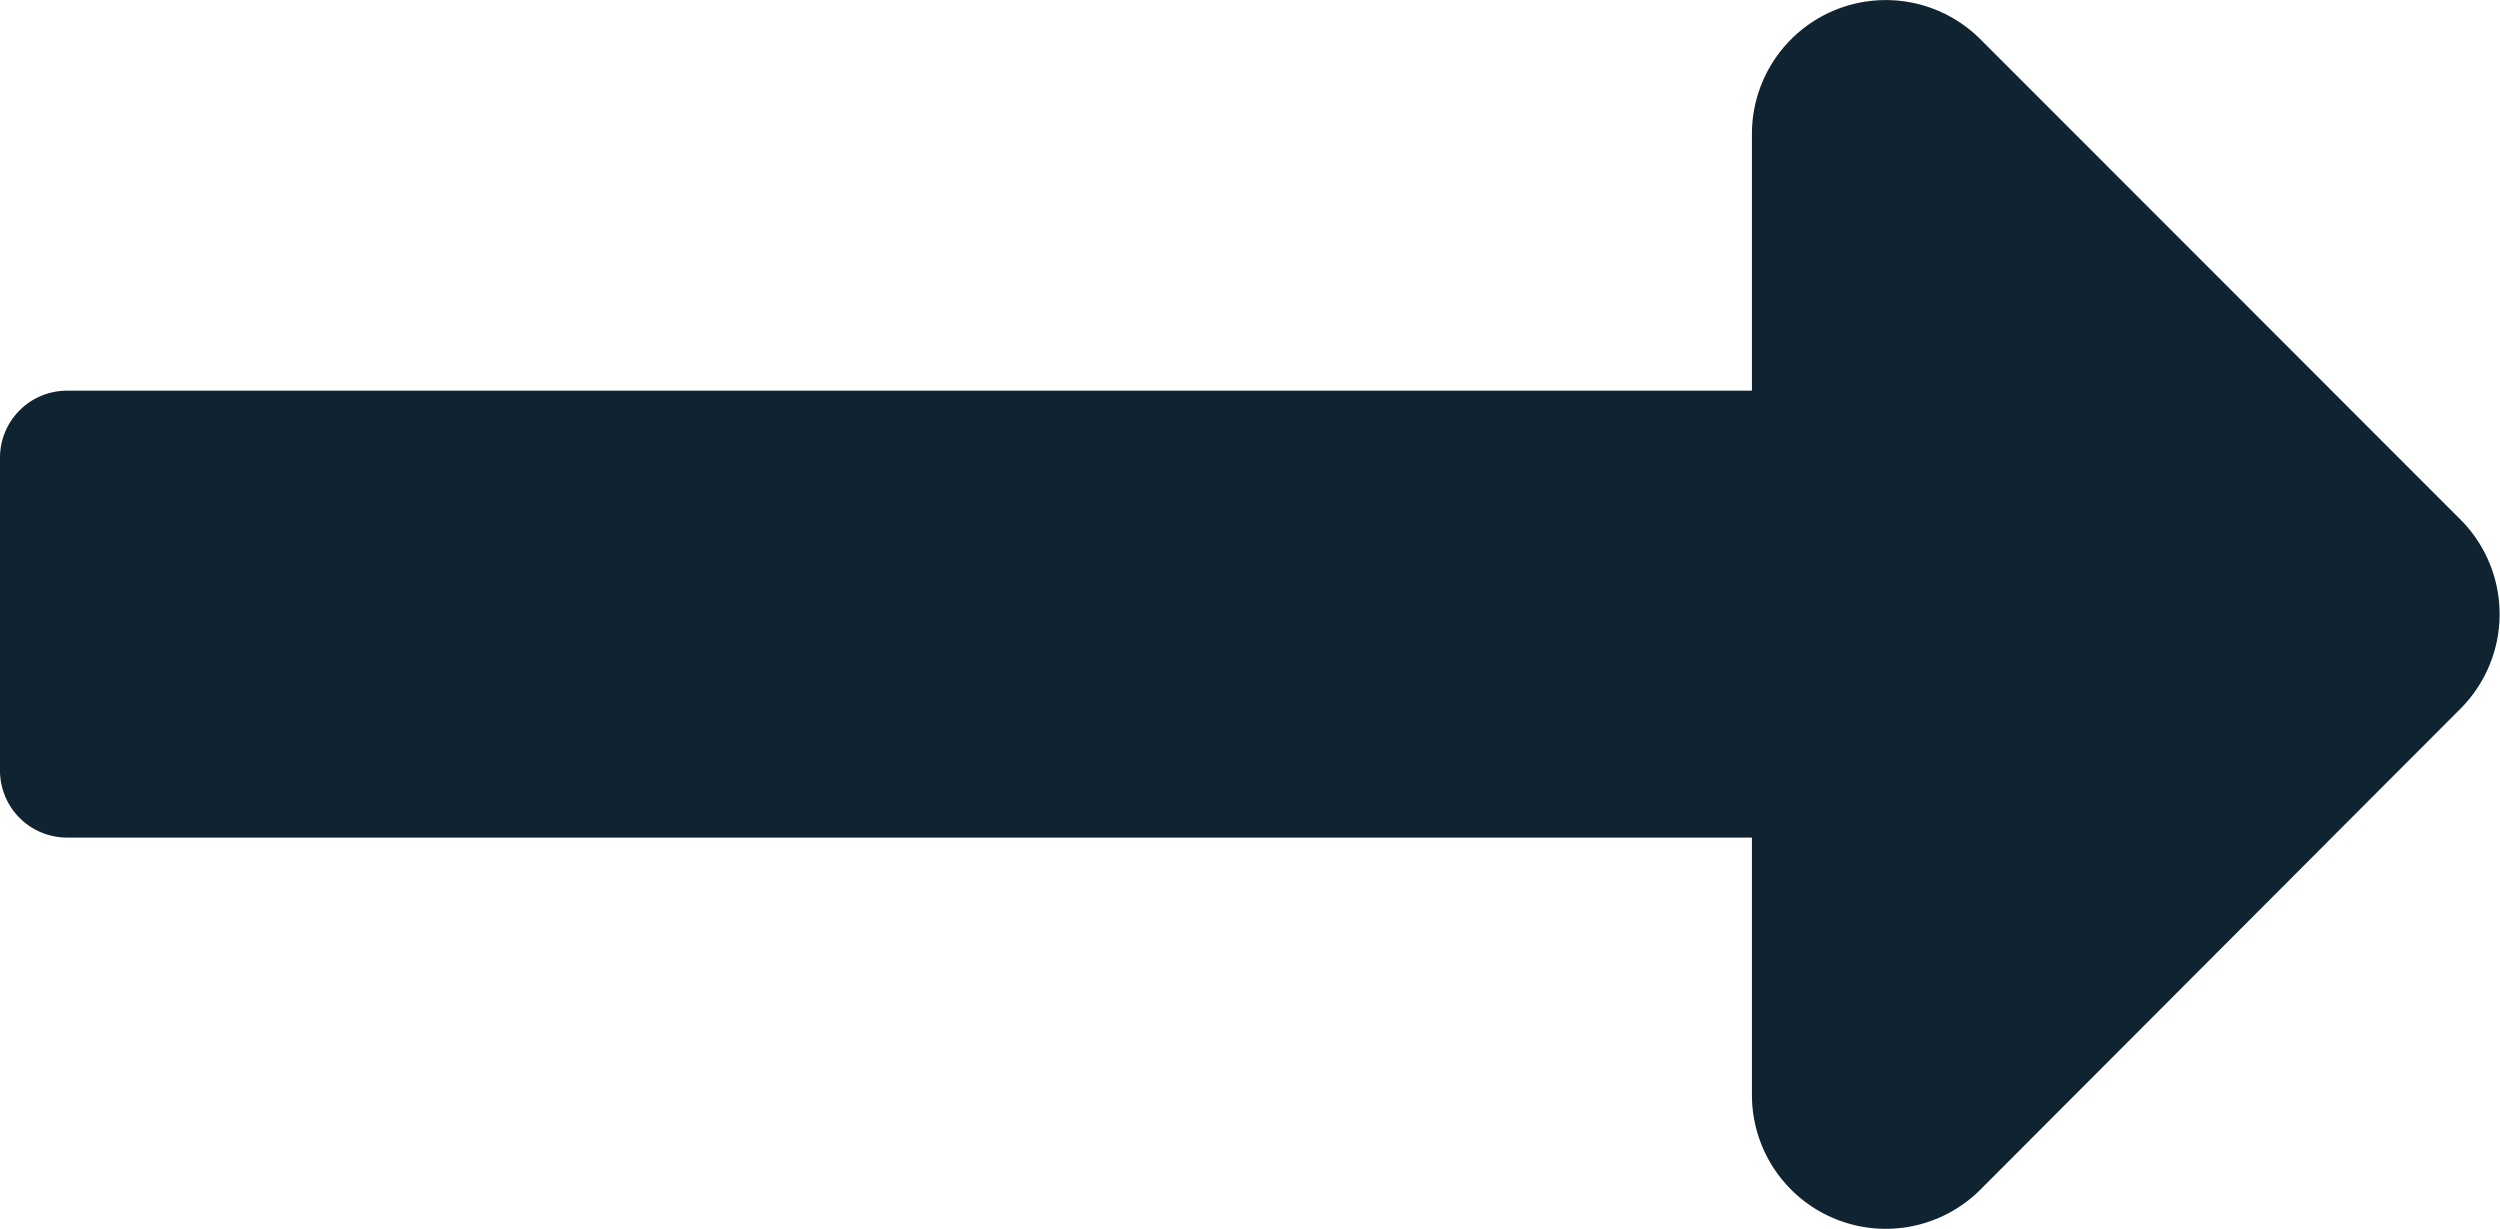
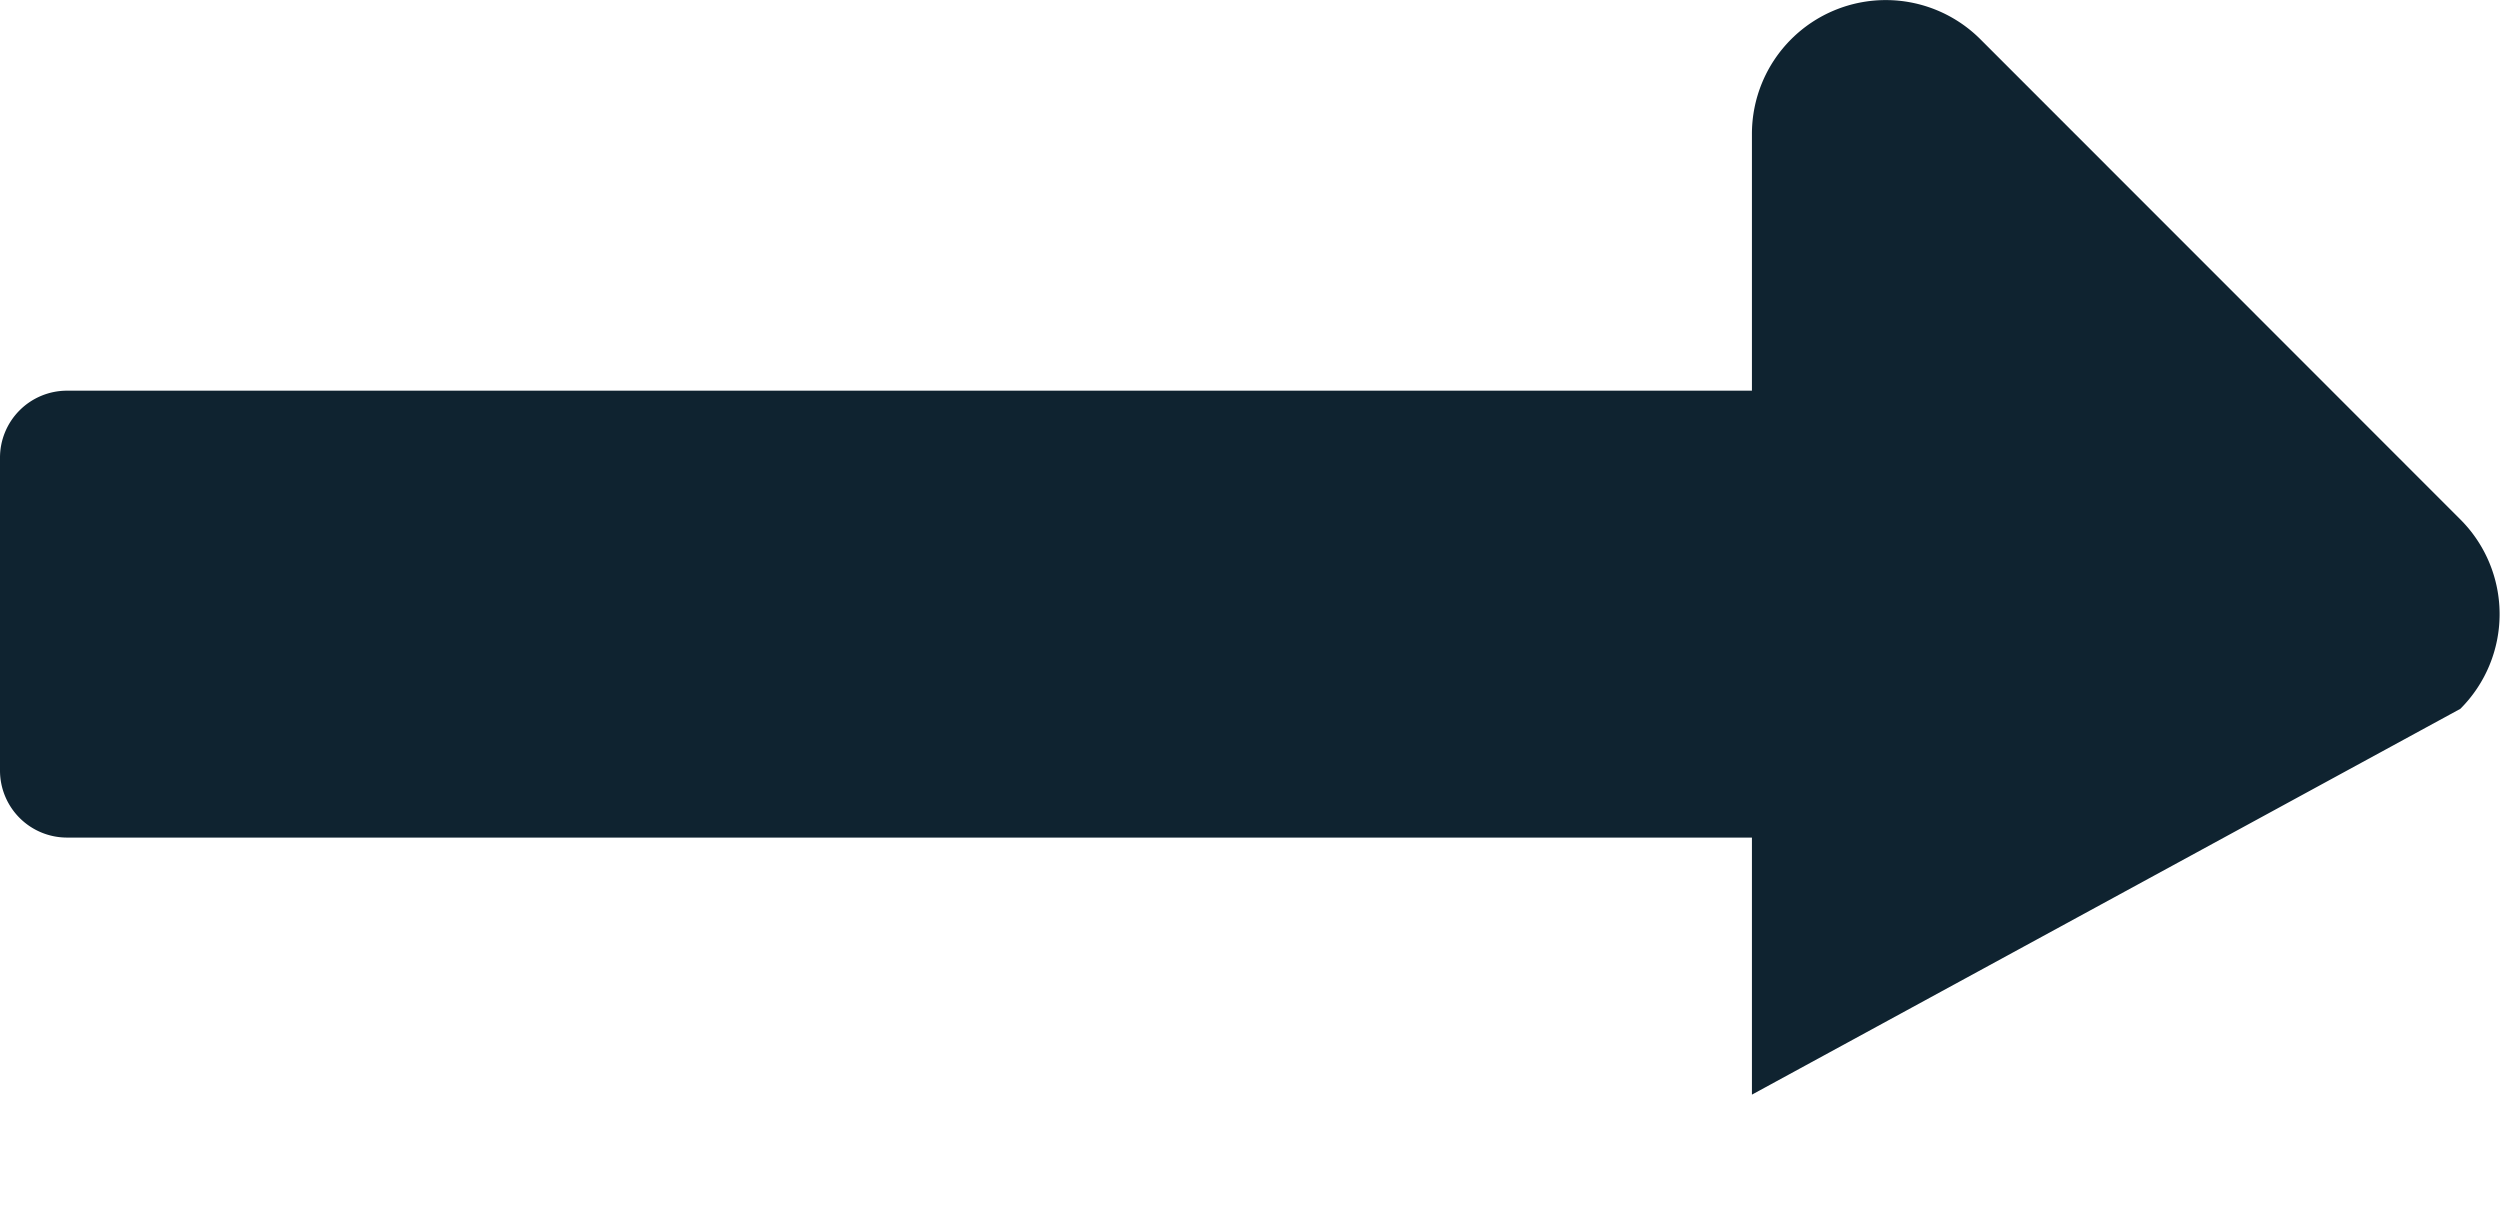
<svg xmlns="http://www.w3.org/2000/svg" width="11.787" height="5.794" viewBox="0 0 11.787 5.794">
-   <path id="Icon_awesome-long-arrow-alt-right" data-name="Icon awesome-long-arrow-alt-right" d="M8.26,12.1H.316A.316.316,0,0,0,0,12.418v1.473a.316.316,0,0,0,.316.316H8.26v1.212a.631.631,0,0,0,1.078.447L11.6,13.6a.631.631,0,0,0,0-.893L9.338,10.444a.631.631,0,0,0-1.078.447Z" transform="translate(0 -10.258)" fill="#0f2330" />
+   <path id="Icon_awesome-long-arrow-alt-right" data-name="Icon awesome-long-arrow-alt-right" d="M8.26,12.1H.316A.316.316,0,0,0,0,12.418v1.473a.316.316,0,0,0,.316.316H8.26v1.212L11.6,13.6a.631.631,0,0,0,0-.893L9.338,10.444a.631.631,0,0,0-1.078.447Z" transform="translate(0 -10.258)" fill="#0f2330" />
</svg>